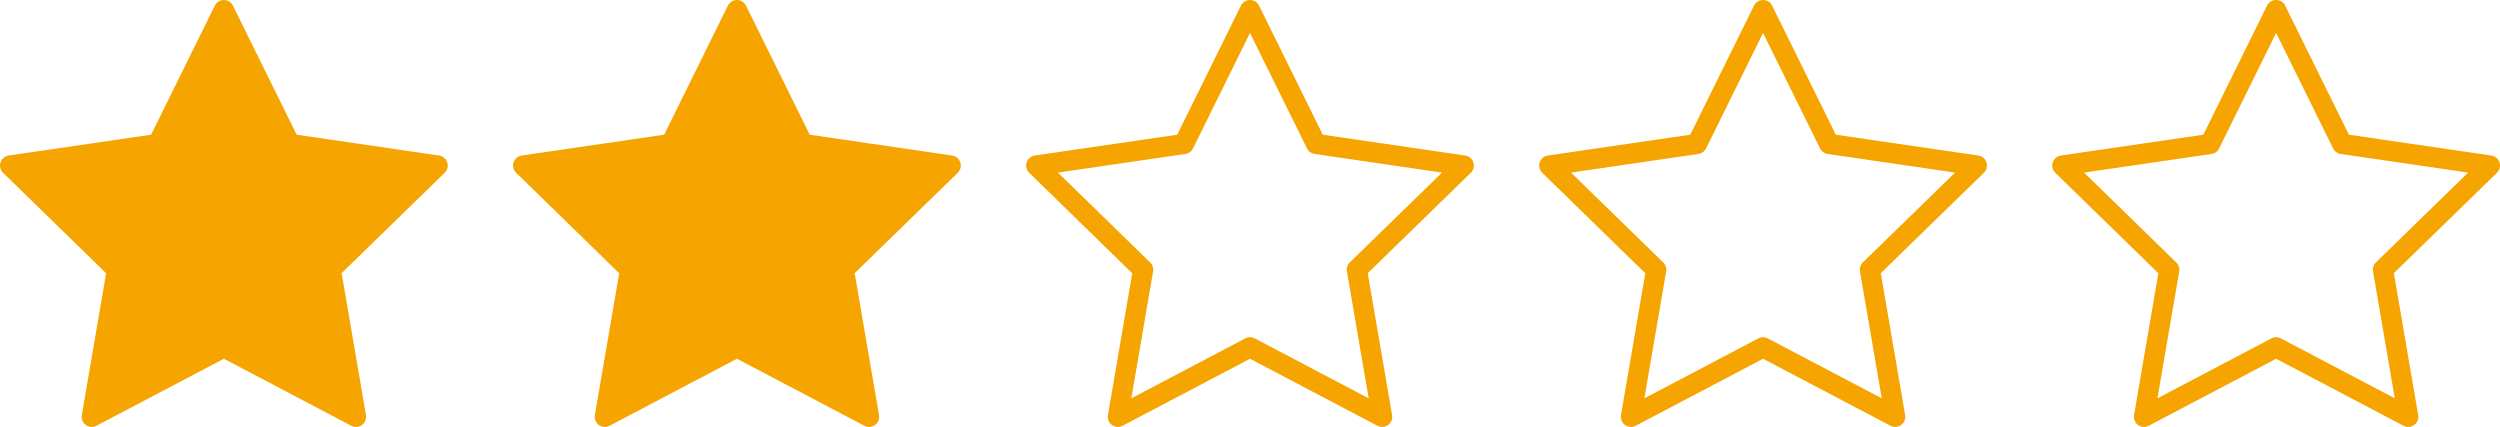
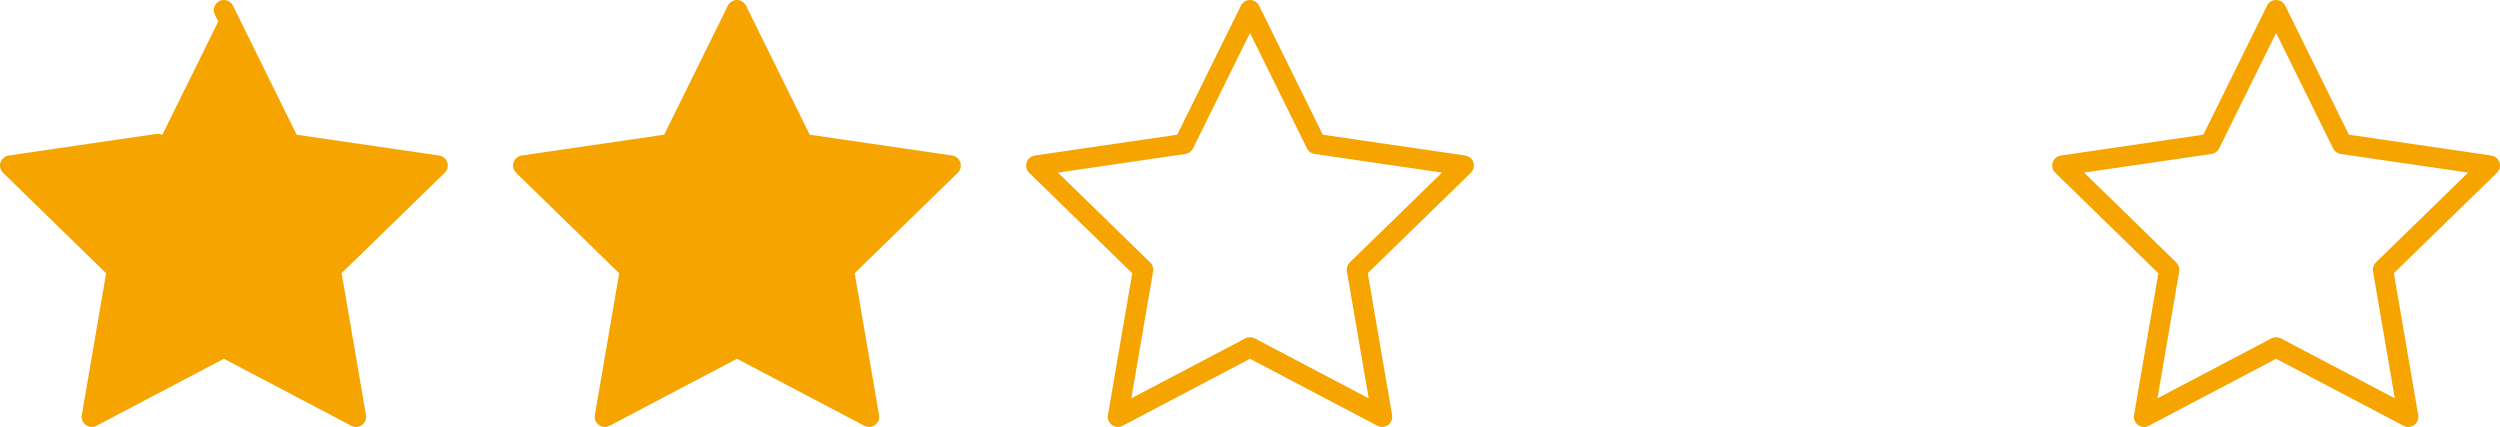
<svg xmlns="http://www.w3.org/2000/svg" width="123.558" height="21.095" viewBox="0 0 123.558 21.095">
  <g id="Group_367" data-name="Group 367" transform="translate(-139.5 -3369.52)">
-     <path id="Icon_feather-star" data-name="Icon feather-star" d="M13.565,3,16.83,9.614l7.3,1.067-5.283,5.145L20.095,23.1l-6.529-3.434L7.036,23.1l1.247-7.269L3,10.681l7.3-1.067Z" transform="translate(137 3367.02)" fill="#f6a500" stroke="#f6a500" stroke-linecap="round" stroke-linejoin="round" stroke-width="1" />
+     <path id="Icon_feather-star" data-name="Icon feather-star" d="M13.565,3,16.83,9.614l7.3,1.067-5.283,5.145L20.095,23.1l-6.529-3.434L7.036,23.1l1.247-7.269L3,10.681l7.3-1.067" transform="translate(137 3367.02)" fill="#f6a500" stroke="#f6a500" stroke-linecap="round" stroke-linejoin="round" stroke-width="1" />
    <path id="Icon_feather-star-2" data-name="Icon feather-star" d="M13.565,3,16.83,9.614l7.3,1.067-5.283,5.145L20.095,23.1l-6.529-3.434L7.036,23.1l1.247-7.269L3,10.681l7.3-1.067Z" transform="translate(162.357 3367.02)" fill="#f6a500" stroke="#f6a500" stroke-linecap="round" stroke-linejoin="round" stroke-width="1" />
    <path id="Icon_feather-star-3" data-name="Icon feather-star" d="M13.565,3,16.83,9.614l7.3,1.067-5.283,5.145L20.095,23.1l-6.529-3.434L7.036,23.1l1.247-7.269L3,10.681l7.3-1.067Z" transform="translate(187.714 3367.02)" fill="none" stroke="#f6a500" stroke-linecap="round" stroke-linejoin="round" stroke-width="1" />
-     <path id="Icon_feather-star-4" data-name="Icon feather-star" d="M13.565,3,16.83,9.614l7.3,1.067-5.283,5.145L20.095,23.1l-6.529-3.434L7.036,23.1l1.247-7.269L3,10.681l7.3-1.067Z" transform="translate(213.071 3367.02)" fill="none" stroke="#f6a500" stroke-linecap="round" stroke-linejoin="round" stroke-width="1" />
    <path id="Icon_feather-star-5" data-name="Icon feather-star" d="M13.565,3,16.83,9.614l7.3,1.067-5.283,5.145L20.095,23.1l-6.529-3.434L7.036,23.1l1.247-7.269L3,10.681l7.3-1.067Z" transform="translate(238.428 3367.02)" fill="none" stroke="#f6a500" stroke-linecap="round" stroke-linejoin="round" stroke-width="1" />
  </g>
</svg>